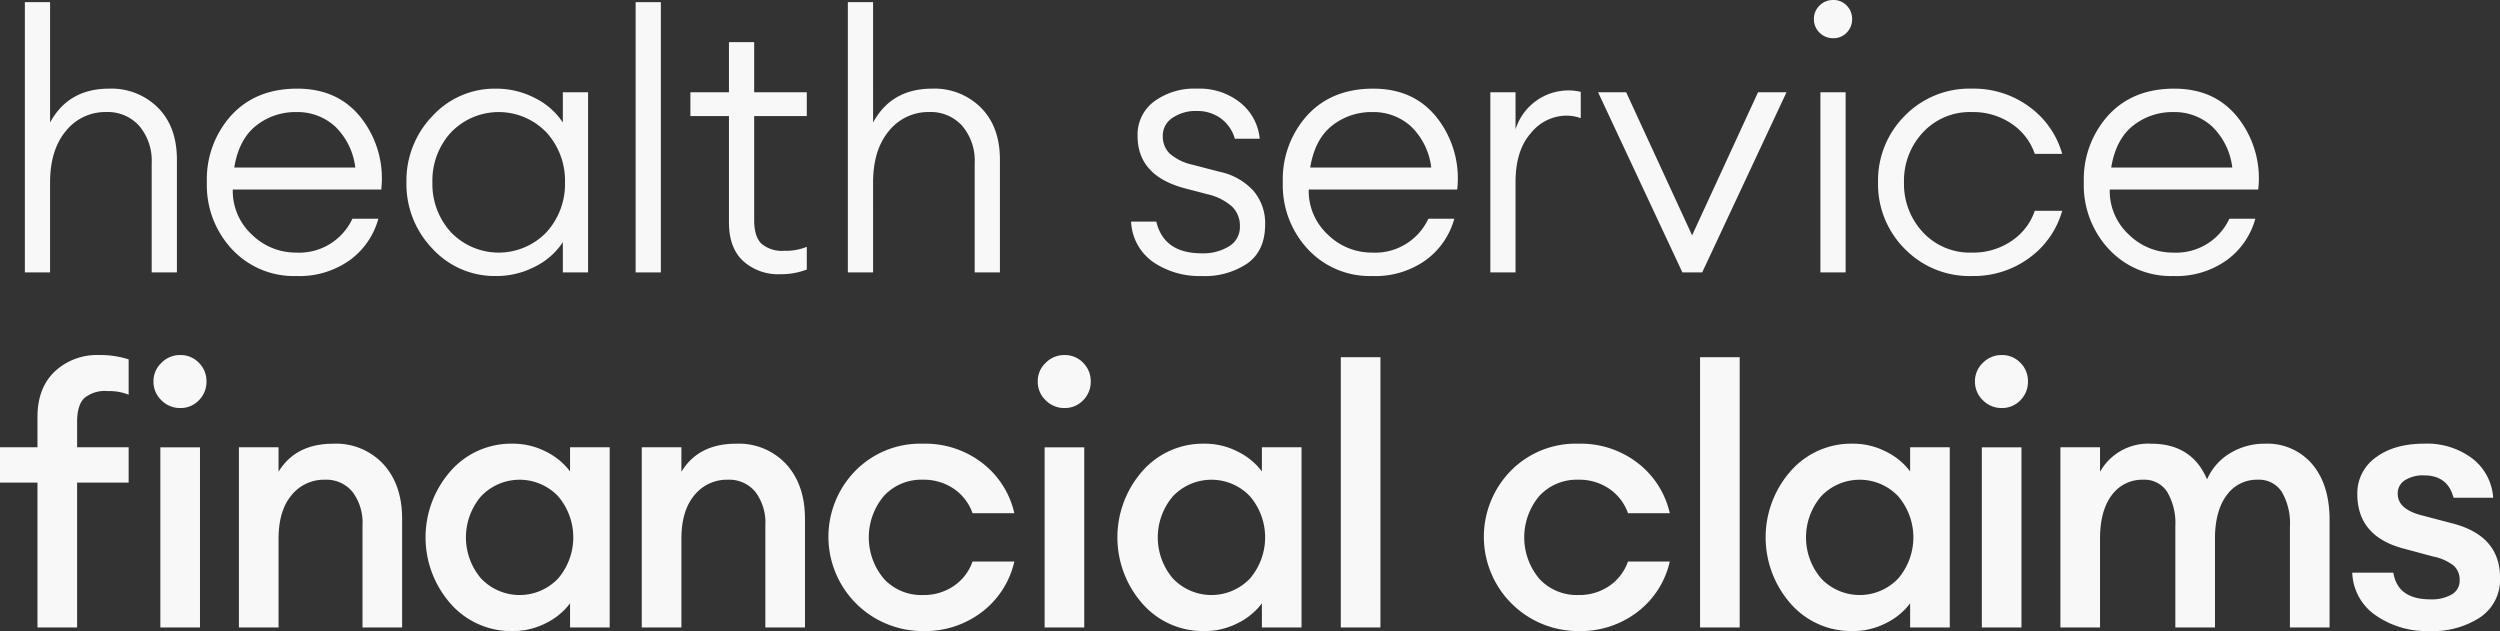
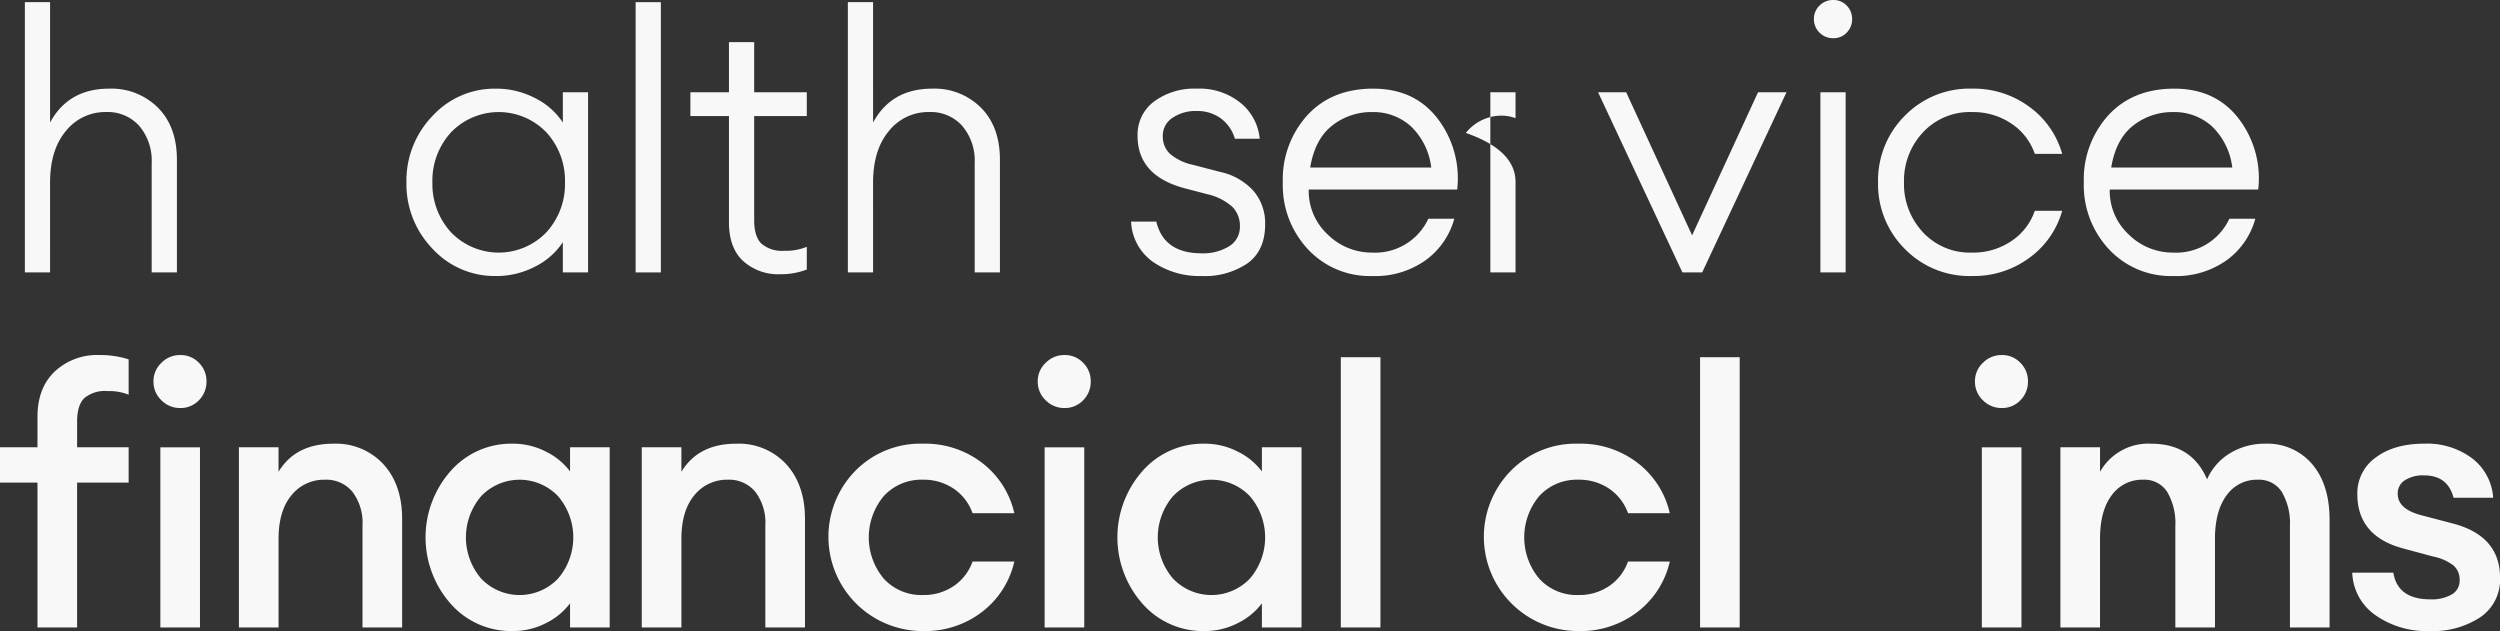
<svg xmlns="http://www.w3.org/2000/svg" id="Group_131" data-name="Group 131" width="471.778" height="119.088" viewBox="0 0 471.778 119.088">
  <rect x="0" y="0" width="471.778" height="119.088" fill="#333333" stroke="none" />
  <defs>
    <clipPath id="clip-path">
      <rect id="Rectangle_115" data-name="Rectangle 115" width="471.778" height="119.088" fill="#f8f8f8" />
    </clipPath>
  </defs>
  <g id="Group_81" data-name="Group 81" clip-path="url(#clip-path)">
    <path id="Path_149" data-name="Path 149" d="M9.451,51.408H4.691v-51h4.76V23.12Q12.92,16.728,20.6,16.728a12.408,12.408,0,0,1,9.215,3.6q3.568,3.6,3.57,9.792V51.408h-4.76V30.8a10.152,10.152,0,0,0-2.347-7.038,7.948,7.948,0,0,0-6.222-2.618,9.5,9.5,0,0,0-7.616,3.57q-2.992,3.57-2.992,9.758Z" fill="#f8f8f8" />
-     <path id="Path_150" data-name="Path 150" d="M55.9,52.088a15.936,15.936,0,0,1-12.1-5.032,17.677,17.677,0,0,1-4.76-12.648A17.971,17.971,0,0,1,43.657,21.76Q48.28,16.728,56.1,16.728t12.172,5.678a18.5,18.5,0,0,1,3.672,13.362H43.927a11.2,11.2,0,0,0,3.605,8.5,11.812,11.812,0,0,0,8.364,3.4A11.063,11.063,0,0,0,66.5,41.276h4.9A14.33,14.33,0,0,1,66.1,49.028a16.339,16.339,0,0,1-10.2,3.06m0-30.94a11.918,11.918,0,0,0-7.549,2.55q-3.262,2.55-4.147,7.922H67.048a12.882,12.882,0,0,0-3.807-7.752,10.527,10.527,0,0,0-7.345-2.72" fill="#f8f8f8" />
    <path id="Path_151" data-name="Path 151" d="M93.635,52.088A15.926,15.926,0,0,1,81.6,46.92a17.531,17.531,0,0,1-4.9-12.512A17.533,17.533,0,0,1,81.6,21.9a15.93,15.93,0,0,1,12.035-5.168,15.758,15.758,0,0,1,7.311,1.768,13.352,13.352,0,0,1,5.269,4.624V17.408h4.761v34h-4.761V45.7a13.337,13.337,0,0,1-5.269,4.624,15.758,15.758,0,0,1-7.311,1.768M85.1,43.826a12.486,12.486,0,0,0,18.02,0,13.469,13.469,0,0,0,3.5-9.418,13.473,13.473,0,0,0-3.5-9.418,12.486,12.486,0,0,0-18.02,0,13.465,13.465,0,0,0-3.5,9.418,13.461,13.461,0,0,0,3.5,9.418" fill="#f8f8f8" />
    <rect id="Rectangle_112" data-name="Rectangle 112" width="4.76" height="51" transform="translate(119.951 0.408)" fill="#f8f8f8" />
    <path id="Path_152" data-name="Path 152" d="M147.218,51.748a9.861,9.861,0,0,1-6.97-2.482q-2.687-2.481-2.686-7.31V21.9h-7.277V17.408h7.277V7.956h4.76v9.452h9.928V21.9h-9.928V41.548q0,3.129,1.394,4.454a5.969,5.969,0,0,0,4.25,1.326,10.655,10.655,0,0,0,4.284-.748v4.284a13.639,13.639,0,0,1-5.032.884" fill="#f8f8f8" />
    <path id="Path_153" data-name="Path 153" d="M164.762,51.408H160v-51h4.76V23.12q3.468-6.392,11.151-6.392a12.4,12.4,0,0,1,9.214,3.6q3.571,3.6,3.571,9.792V51.408h-4.76V30.8a10.157,10.157,0,0,0-2.346-7.038,7.951,7.951,0,0,0-6.223-2.618,9.5,9.5,0,0,0-7.615,3.57q-2.994,3.57-2.992,9.758Z" fill="#f8f8f8" />
    <path id="Path_154" data-name="Path 154" d="M226.777,52.088a15.466,15.466,0,0,1-9.181-2.652,9.821,9.821,0,0,1-4.147-7.616h4.76q1.427,5.985,8.568,5.984a9.314,9.314,0,0,0,5.168-1.326,4.245,4.245,0,0,0,2.039-3.774A5.021,5.021,0,0,0,232.522,39a10.5,10.5,0,0,0-4.657-2.346l-4.42-1.156q-8.774-2.38-8.772-9.86a7.776,7.776,0,0,1,3.127-6.494,12.755,12.755,0,0,1,8.024-2.414,12.327,12.327,0,0,1,8.33,2.72,9.929,9.929,0,0,1,3.57,6.732h-4.691a7.237,7.237,0,0,0-2.652-3.842,7.507,7.507,0,0,0-4.557-1.394,7.722,7.722,0,0,0-4.556,1.292,3.978,3.978,0,0,0-1.836,3.4,4.51,4.51,0,0,0,1.292,3.332,9.643,9.643,0,0,0,4.284,2.108l5.236,1.36a11.856,11.856,0,0,1,6.291,3.57,9.368,9.368,0,0,1,2.209,6.358q0,4.9-3.3,7.31a14.346,14.346,0,0,1-8.67,2.414" fill="#f8f8f8" />
    <path id="Path_155" data-name="Path 155" d="M258.94,52.088a15.935,15.935,0,0,1-12.1-5.032,17.681,17.681,0,0,1-4.759-12.648A17.974,17.974,0,0,1,246.7,21.76q4.623-5.032,12.444-5.032t12.172,5.678a18.507,18.507,0,0,1,3.672,13.362H246.972a11.193,11.193,0,0,0,3.6,8.5,11.81,11.81,0,0,0,8.363,3.4,11.062,11.062,0,0,0,10.608-6.392h4.9a14.328,14.328,0,0,1-5.3,7.752,16.344,16.344,0,0,1-10.2,3.06m0-30.94a11.917,11.917,0,0,0-7.548,2.55q-3.264,2.55-4.147,7.922h22.847a12.872,12.872,0,0,0-3.808-7.752,10.522,10.522,0,0,0-7.344-2.72" fill="#f8f8f8" />
-     <path id="Path_156" data-name="Path 156" d="M281.243,51.408v-34H286v7a10.471,10.471,0,0,1,9.859-7.344,9.611,9.611,0,0,1,2.448.272V22.3a7.879,7.879,0,0,0-2.856-.476,8.635,8.635,0,0,0-6.527,3.264Q286,28.356,286,34.34V51.408Z" fill="#f8f8f8" />
+     <path id="Path_156" data-name="Path 156" d="M281.243,51.408v-34H286v7V22.3a7.879,7.879,0,0,0-2.856-.476,8.635,8.635,0,0,0-6.527,3.264Q286,28.356,286,34.34V51.408Z" fill="#f8f8f8" />
    <path id="Path_157" data-name="Path 157" d="M317.487,51.408l-15.912-34h5.3l12.444,27,12.444-27h5.372l-15.912,34Z" fill="#f8f8f8" />
    <path id="Path_158" data-name="Path 158" d="M345.979,7.208a3.554,3.554,0,0,1-2.619-1.054,3.471,3.471,0,0,1-1.053-2.55,3.473,3.473,0,0,1,1.053-2.55A3.558,3.558,0,0,1,345.979,0a3.363,3.363,0,0,1,2.515,1.054,3.531,3.531,0,0,1,1.021,2.55,3.529,3.529,0,0,1-1.021,2.55,3.36,3.36,0,0,1-2.515,1.054m-2.449,10.2h4.761v34H343.53Z" fill="#f8f8f8" />
    <path id="Path_159" data-name="Path 159" d="M372.157,52.088a17.052,17.052,0,0,1-12.716-5.134,17.243,17.243,0,0,1-5.032-12.546,17.244,17.244,0,0,1,5.032-12.546,17.055,17.055,0,0,1,12.716-5.134,17.643,17.643,0,0,1,10.812,3.434,16.46,16.46,0,0,1,6.188,8.874h-5.168a11.209,11.209,0,0,0-4.42-5.712,12.859,12.859,0,0,0-7.412-2.176,12.088,12.088,0,0,0-9.282,3.842,13.323,13.323,0,0,0-3.571,9.418,13.321,13.321,0,0,0,3.571,9.418,12.088,12.088,0,0,0,9.282,3.842,12.852,12.852,0,0,0,7.412-2.176,11.2,11.2,0,0,0,4.42-5.712h5.168a16.46,16.46,0,0,1-6.188,8.874,17.643,17.643,0,0,1-10.812,3.434" fill="#f8f8f8" />
    <path id="Path_160" data-name="Path 160" d="M410.1,52.088A15.935,15.935,0,0,1,398,47.056a17.681,17.681,0,0,1-4.76-12.648,17.975,17.975,0,0,1,4.624-12.648q4.625-5.032,12.444-5.032t12.172,5.678a18.507,18.507,0,0,1,3.672,13.362H398.133a11.2,11.2,0,0,0,3.6,8.5,11.812,11.812,0,0,0,8.364,3.4,11.062,11.062,0,0,0,10.608-6.392h4.9a14.328,14.328,0,0,1-5.3,7.752,16.344,16.344,0,0,1-10.2,3.06m0-30.94a11.917,11.917,0,0,0-7.548,2.55q-3.264,2.55-4.148,7.922h22.848a12.872,12.872,0,0,0-3.808-7.752,10.522,10.522,0,0,0-7.344-2.72" fill="#f8f8f8" />
    <path id="Path_161" data-name="Path 161" d="M7.072,118.408V91.072H0V84.408H7.072V78.7q0-5.506,3.264-8.6A11.667,11.667,0,0,1,18.7,67a17.568,17.568,0,0,1,5.576.817V74.48a10.137,10.137,0,0,0-4.011-.68,6.058,6.058,0,0,0-4.352,1.326q-1.362,1.326-1.36,4.454v4.828h9.723v6.664H14.552v27.336ZM34,77a4.885,4.885,0,0,1-3.536-1.462,4.8,4.8,0,0,1-1.5-3.57,4.72,4.72,0,0,1,1.5-3.5A4.889,4.889,0,0,1,34,67a4.743,4.743,0,0,1,3.535,1.463,4.83,4.83,0,0,1,1.429,3.5,4.911,4.911,0,0,1-1.429,3.57A4.739,4.739,0,0,1,34,77m-3.74,7.412h7.48v34H30.26Z" fill="#f8f8f8" />
    <path id="Path_162" data-name="Path 162" d="M45.084,118.408v-34h7.479v4.624q3.2-5.3,10.336-5.3A12.173,12.173,0,0,1,72.352,87.6q3.534,3.876,3.535,10.336v20.468h-7.48V99.164a9.645,9.645,0,0,0-1.9-6.358,6.386,6.386,0,0,0-5.168-2.278,7.87,7.87,0,0,0-6.324,2.924q-2.449,2.925-2.449,8.228v16.728Z" fill="#f8f8f8" />
    <path id="Path_163" data-name="Path 163" d="M96.695,119.088a15.175,15.175,0,0,1-11.662-5.168,18.923,18.923,0,0,1,0-25.024,15.178,15.178,0,0,1,11.662-5.168,13.576,13.576,0,0,1,6.392,1.53,12.582,12.582,0,0,1,4.488,3.706V84.408h7.479v34h-7.479v-4.556a12.561,12.561,0,0,1-4.488,3.706,13.576,13.576,0,0,1-6.392,1.53m-5.916-9.928a10.026,10.026,0,0,0,14.552,0,11.949,11.949,0,0,0,0-15.5,10.026,10.026,0,0,0-14.552,0,11.952,11.952,0,0,0,0,15.5" fill="#f8f8f8" />
    <path id="Path_164" data-name="Path 164" d="M121.107,118.408v-34h7.479v4.624q3.2-5.3,10.336-5.3a12.173,12.173,0,0,1,9.453,3.876q3.534,3.876,3.535,10.336v20.468h-7.48V99.164a9.645,9.645,0,0,0-1.9-6.358,6.386,6.386,0,0,0-5.168-2.278,7.869,7.869,0,0,0-6.324,2.924q-2.45,2.925-2.449,8.228v16.728Z" fill="#f8f8f8" />
    <path id="Path_165" data-name="Path 165" d="M174.146,119.088A17.792,17.792,0,0,1,161.4,88.862a17.169,17.169,0,0,1,12.75-5.133A17.618,17.618,0,0,1,185.4,87.4a16.531,16.531,0,0,1,6.017,9.452h-7.886a9.287,9.287,0,0,0-3.5-4.591,10.02,10.02,0,0,0-5.883-1.734,9.592,9.592,0,0,0-7.343,3.06,12.135,12.135,0,0,0,0,15.641,9.591,9.591,0,0,0,7.343,3.059,10.019,10.019,0,0,0,5.883-1.733,9.291,9.291,0,0,0,3.5-4.591h7.886a16.528,16.528,0,0,1-6.017,9.452,17.624,17.624,0,0,1-11.254,3.672" fill="#f8f8f8" />
    <path id="Path_166" data-name="Path 166" d="M200.87,77a4.883,4.883,0,0,1-3.536-1.462,4.8,4.8,0,0,1-1.5-3.57,4.72,4.72,0,0,1,1.5-3.5A4.888,4.888,0,0,1,200.87,67a4.746,4.746,0,0,1,3.536,1.463,4.837,4.837,0,0,1,1.428,3.5,4.918,4.918,0,0,1-1.428,3.57A4.741,4.741,0,0,1,200.87,77m-3.739,7.412h7.479v34h-7.479Z" fill="#f8f8f8" />
    <path id="Path_167" data-name="Path 167" d="M227.254,119.088a15.175,15.175,0,0,1-11.662-5.168,18.923,18.923,0,0,1,0-25.024,15.178,15.178,0,0,1,11.662-5.168,13.576,13.576,0,0,1,6.392,1.53,12.582,12.582,0,0,1,4.488,3.706V84.408h7.479v34h-7.479v-4.556a12.561,12.561,0,0,1-4.488,3.706,13.576,13.576,0,0,1-6.392,1.53m-5.916-9.928a10.026,10.026,0,0,0,14.552,0,11.949,11.949,0,0,0,0-15.5,10.026,10.026,0,0,0-14.552,0,11.952,11.952,0,0,0,0,15.5" fill="#f8f8f8" />
    <rect id="Rectangle_113" data-name="Rectangle 113" width="7.479" height="51" transform="translate(253.025 67.408)" fill="#f8f8f8" />
    <path id="Path_168" data-name="Path 168" d="M297.837,119.088a17.792,17.792,0,0,1-12.75-30.226,17.166,17.166,0,0,1,12.75-5.133A17.62,17.62,0,0,1,309.091,87.4a16.536,16.536,0,0,1,6.017,9.452h-7.887a9.281,9.281,0,0,0-3.5-4.591,10.019,10.019,0,0,0-5.882-1.734,9.6,9.6,0,0,0-7.345,3.06,12.139,12.139,0,0,0,0,15.641,9.6,9.6,0,0,0,7.345,3.059,10.018,10.018,0,0,0,5.882-1.733,9.286,9.286,0,0,0,3.5-4.591h7.887a16.533,16.533,0,0,1-6.017,9.452,17.626,17.626,0,0,1-11.254,3.672" fill="#f8f8f8" />
    <rect id="Rectangle_114" data-name="Rectangle 114" width="7.479" height="51" transform="translate(320.82 67.408)" fill="#f8f8f8" />
-     <path id="Path_169" data-name="Path 169" d="M349.583,119.088a15.175,15.175,0,0,1-11.662-5.168,18.926,18.926,0,0,1,0-25.024,15.178,15.178,0,0,1,11.662-5.168,13.583,13.583,0,0,1,6.393,1.53,12.569,12.569,0,0,1,4.487,3.706V84.408h7.48v34h-7.48v-4.556a12.549,12.549,0,0,1-4.487,3.706,13.583,13.583,0,0,1-6.393,1.53m-5.916-9.928a10.027,10.027,0,0,0,14.553,0,11.952,11.952,0,0,0,0-15.5,10.027,10.027,0,0,0-14.553,0,11.952,11.952,0,0,0,0,15.5" fill="#f8f8f8" />
    <path id="Path_170" data-name="Path 170" d="M377.735,77a4.883,4.883,0,0,1-3.536-1.462,4.8,4.8,0,0,1-1.5-3.57,4.72,4.72,0,0,1,1.5-3.5A4.888,4.888,0,0,1,377.735,67a4.745,4.745,0,0,1,3.536,1.463,4.833,4.833,0,0,1,1.428,3.5,4.914,4.914,0,0,1-1.428,3.57A4.741,4.741,0,0,1,377.735,77m-3.74,7.412h7.479v34h-7.479Z" fill="#f8f8f8" />
    <path id="Path_171" data-name="Path 171" d="M432.135,118.408V99.3a11.647,11.647,0,0,0-1.529-6.46,5.079,5.079,0,0,0-4.523-2.312,6.968,6.968,0,0,0-5.78,2.788q-2.177,2.79-2.312,7.82v17.272h-7.48V99.3a11.647,11.647,0,0,0-1.529-6.46,5.079,5.079,0,0,0-4.523-2.312,7.077,7.077,0,0,0-5.95,2.924q-2.211,2.925-2.21,8.228v16.728H388.82v-34H396.3v4.624a10.438,10.438,0,0,1,9.656-5.3q7.683,0,10.54,6.732a10.758,10.758,0,0,1,4.386-4.964,12.433,12.433,0,0,1,6.494-1.768,11.109,11.109,0,0,1,8.977,3.876q3.264,3.876,3.263,10.472v20.332Z" fill="#f8f8f8" />
    <path id="Path_172" data-name="Path 172" d="M458.45,119.088a16.817,16.817,0,0,1-10.166-2.991,10.154,10.154,0,0,1-4.386-8.025h7.752q.816,5.034,7,5.033a7.629,7.629,0,0,0,4.012-.918,2.964,2.964,0,0,0,1.5-2.687,3.532,3.532,0,0,0-1.156-2.788,9.458,9.458,0,0,0-3.876-1.7l-5.576-1.5q-8.7-2.312-8.7-10.269a8.235,8.235,0,0,1,3.468-6.9q3.468-2.618,9.18-2.618a14.164,14.164,0,0,1,9.044,2.788,10.183,10.183,0,0,1,3.944,7.411h-7.48q-1.089-4.215-5.576-4.216a6.345,6.345,0,0,0-3.6.918,2.911,2.911,0,0,0-1.36,2.551q0,2.923,4.556,4.079l5.712,1.5q9.043,2.313,9.044,10.269a8.571,8.571,0,0,1-3.706,7.445,16.311,16.311,0,0,1-9.622,2.618" fill="#f8f8f8" />
  </g>
</svg>